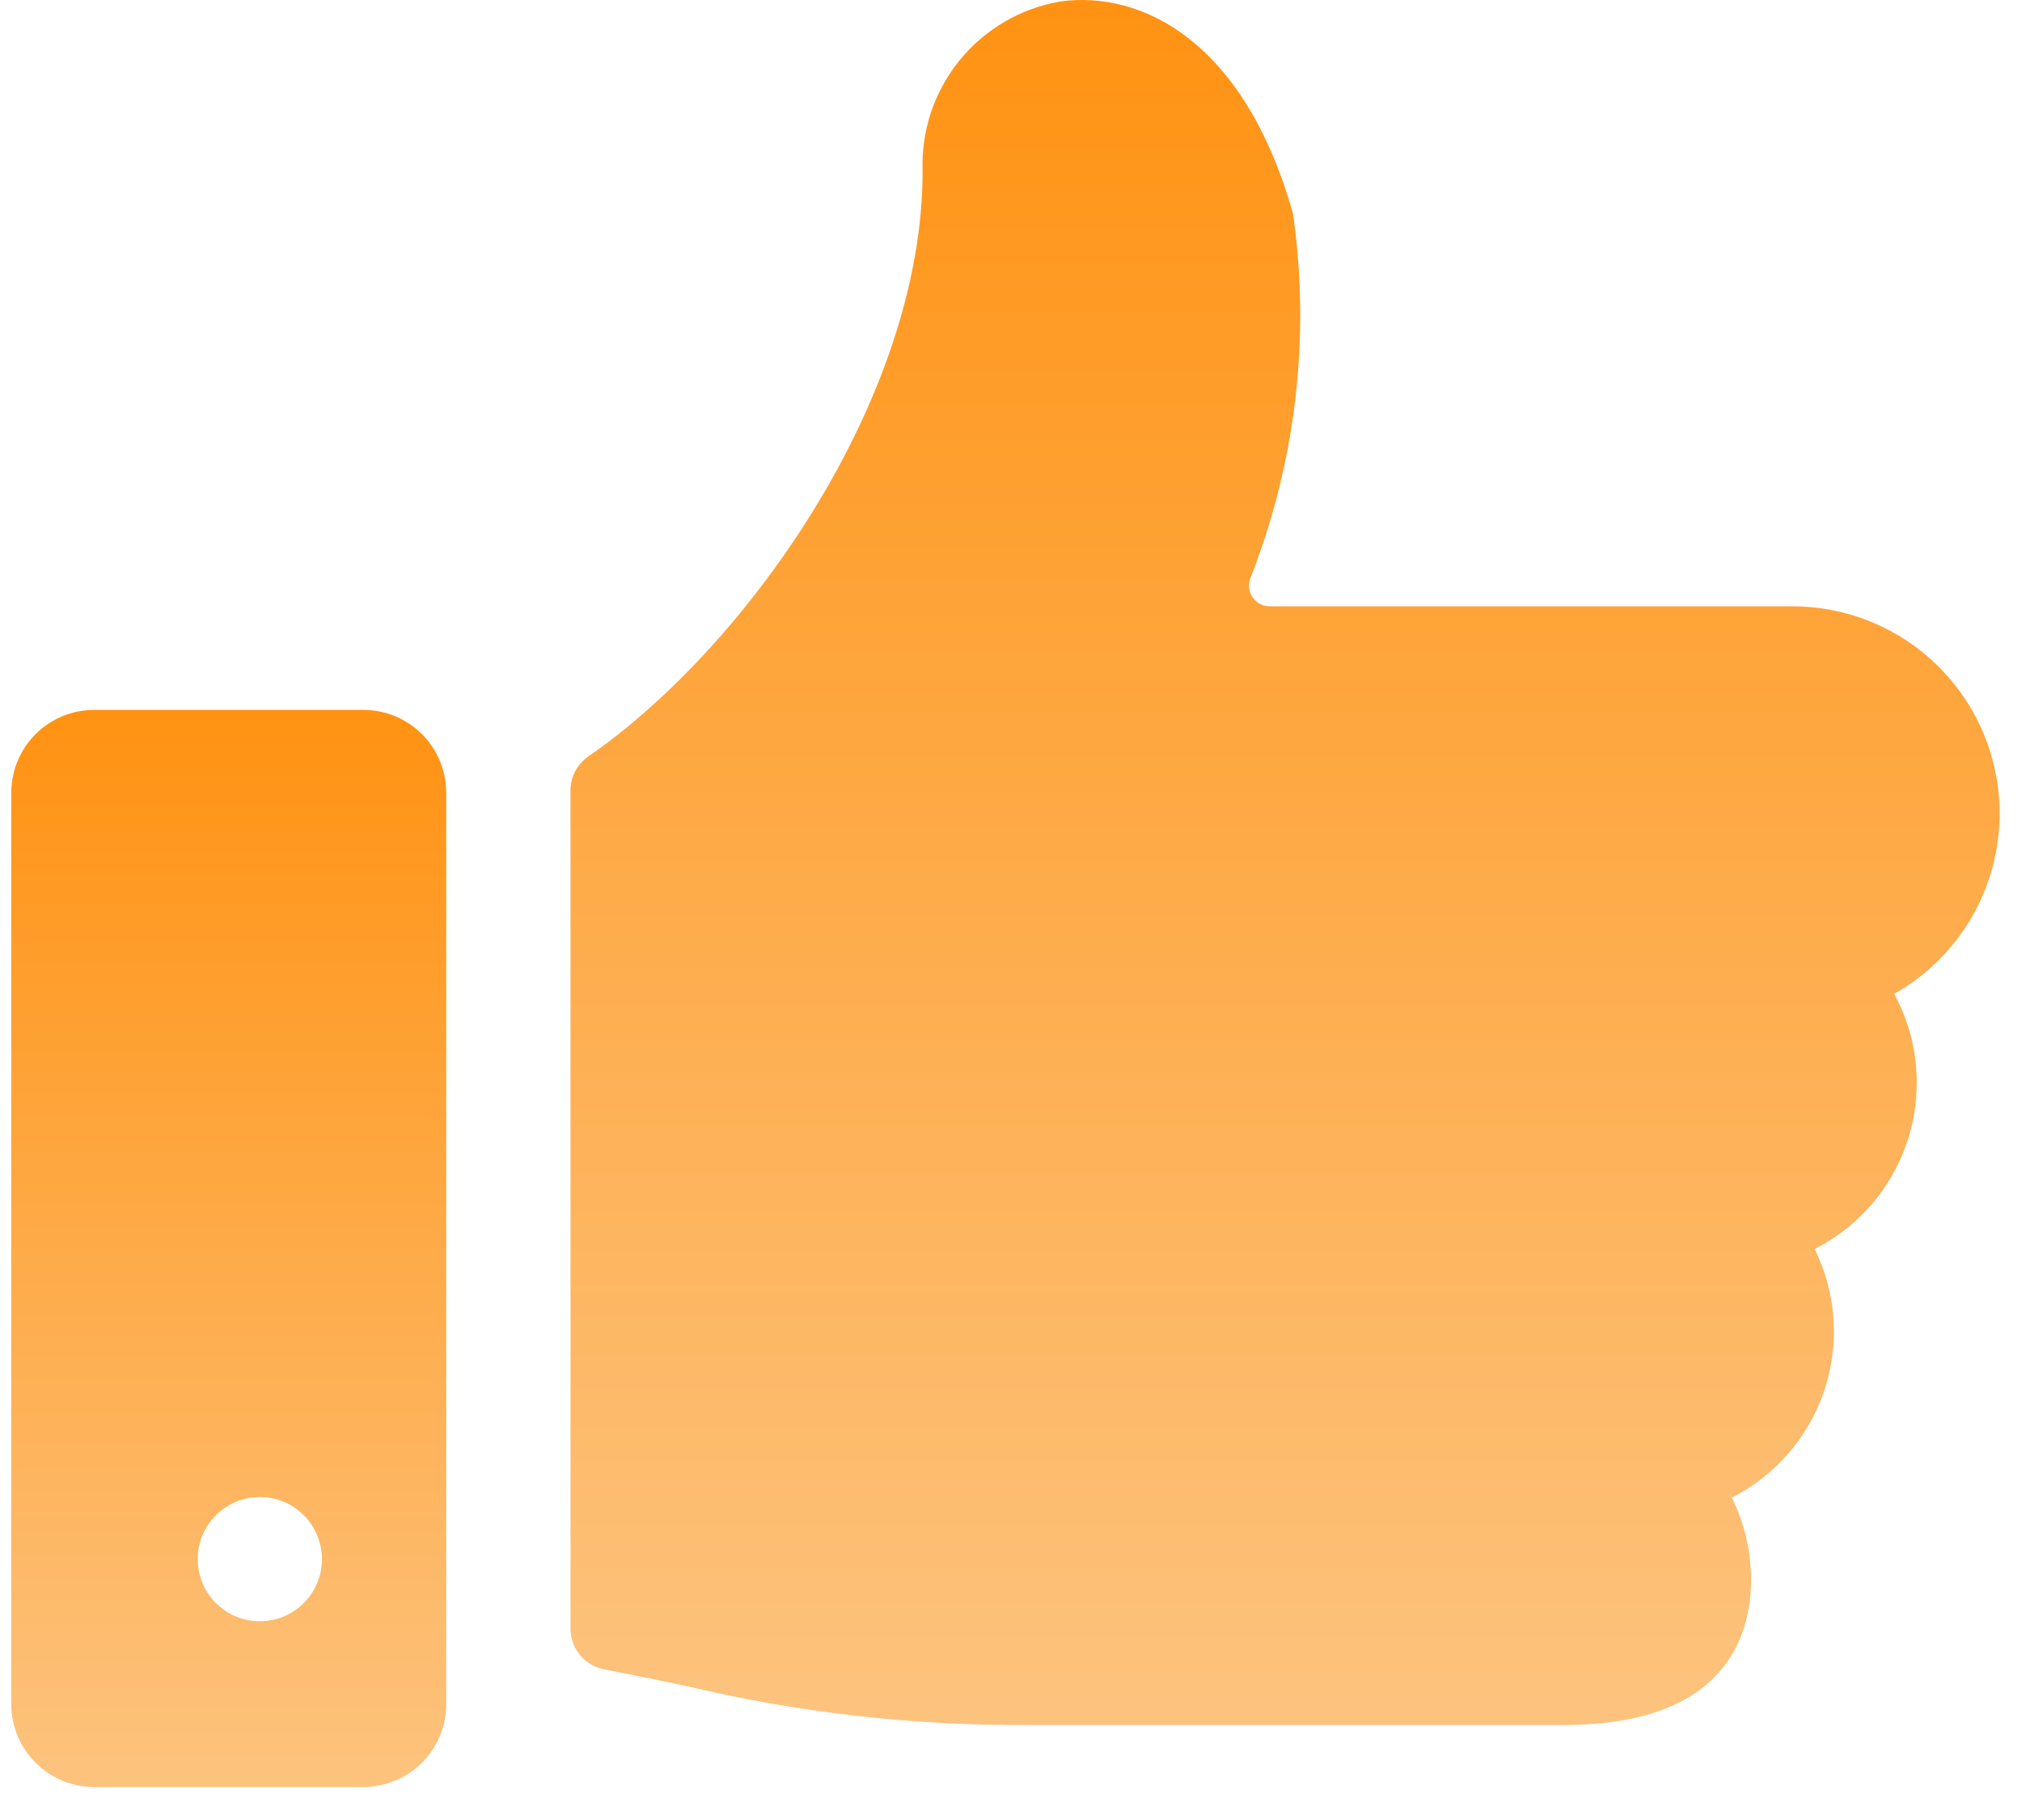
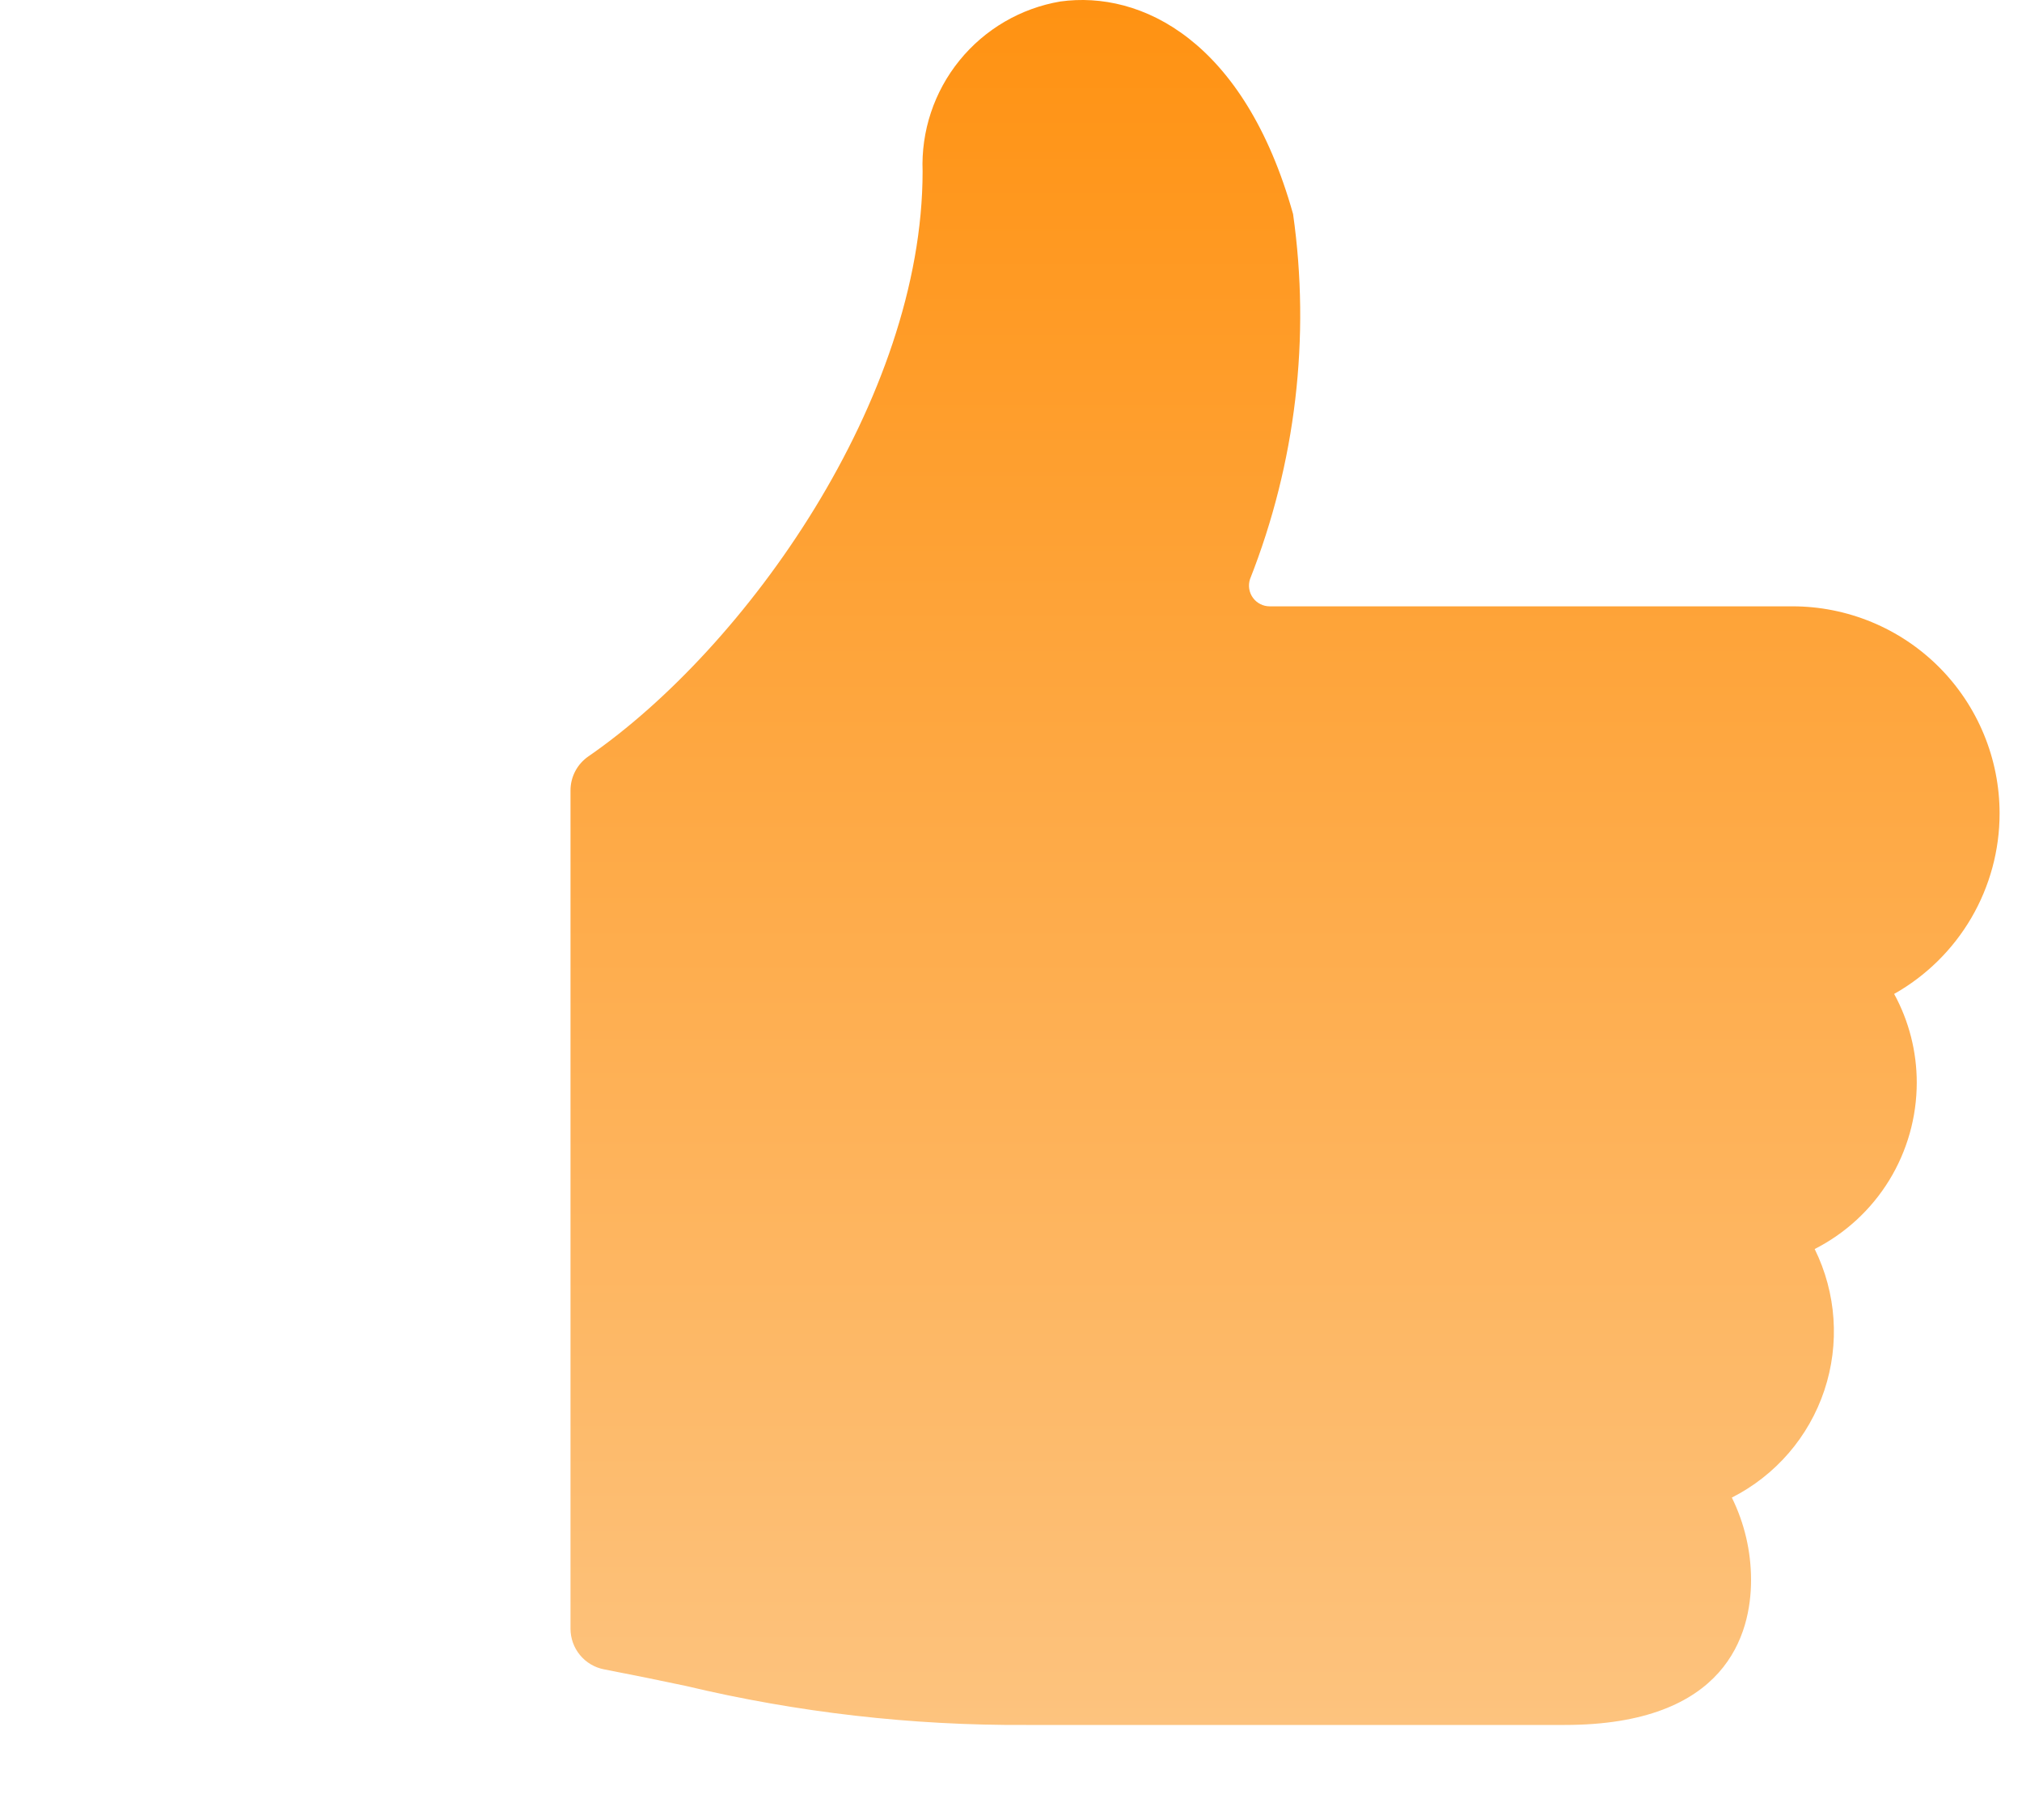
<svg xmlns="http://www.w3.org/2000/svg" width="60" height="54" viewBox="0 0 60 54" fill="none">
  <path d="M59.335 24.136C59.335 23.329 59.176 22.529 58.867 21.784C58.558 21.038 58.106 20.361 57.535 19.79C56.964 19.219 56.287 18.767 55.541 18.458C54.795 18.149 53.996 17.99 53.189 17.99H37.675C37.578 17.99 37.482 17.967 37.396 17.922C37.309 17.878 37.235 17.814 37.178 17.735C37.121 17.657 37.084 17.566 37.069 17.47C37.054 17.374 37.062 17.276 37.092 17.184C38.449 13.744 38.89 10.011 38.37 6.35C36.925 1.2 33.862 -0.288 31.465 0.044C30.288 0.244 29.224 0.866 28.471 1.794C27.719 2.721 27.33 3.89 27.377 5.084C27.377 11.834 22.143 19.209 17.46 22.442C17.296 22.555 17.162 22.706 17.069 22.883C16.977 23.059 16.928 23.256 16.929 23.455V48.323C16.929 48.609 17.028 48.886 17.21 49.106C17.391 49.326 17.644 49.476 17.924 49.53C18.802 49.7 19.599 49.862 20.351 50.022C23.659 50.81 27.049 51.199 30.45 51.18H46.429C51.24 51.18 51.96 48.476 51.96 46.878C51.96 46.03 51.765 45.194 51.39 44.434C52.688 43.776 53.675 42.633 54.135 41.252C54.595 39.871 54.492 38.364 53.848 37.059C54.759 36.596 55.524 35.891 56.059 35.02C56.593 34.149 56.876 33.147 56.877 32.125C56.878 31.204 56.647 30.298 56.206 29.49C57.155 28.955 57.945 28.177 58.495 27.237C59.045 26.296 59.335 25.226 59.335 24.136Z" fill="url(#paint0_linear_86_6839)" />
-   <path d="M13.241 23.521C13.241 22.869 12.982 22.244 12.521 21.783C12.06 21.322 11.435 21.063 10.783 21.063H2.793C2.141 21.063 1.516 21.322 1.055 21.783C0.594 22.244 0.335 22.869 0.335 23.521L0.335 50.563C0.335 51.215 0.594 51.84 1.055 52.301C1.516 52.762 2.141 53.021 2.793 53.021H10.783C11.435 53.021 12.06 52.762 12.521 52.301C12.982 51.84 13.241 51.215 13.241 50.563V23.521ZM9.554 46.261C9.554 46.625 9.446 46.982 9.243 47.285C9.04 47.588 8.752 47.825 8.416 47.964C8.079 48.103 7.708 48.14 7.35 48.069C6.993 47.998 6.664 47.822 6.406 47.564C6.148 47.306 5.973 46.978 5.902 46.62C5.83 46.263 5.867 45.892 6.007 45.555C6.146 45.218 6.382 44.93 6.686 44.728C6.989 44.525 7.345 44.417 7.71 44.417C8.199 44.417 8.668 44.611 9.014 44.957C9.359 45.303 9.554 45.772 9.554 46.261Z" fill="url(#paint1_linear_86_6839)" />
  <defs>
    <linearGradient id="paint0_linear_86_6839" x1="38.132" y1="0" x2="38.132" y2="51.181" gradientUnits="userSpaceOnUse">
      <stop stop-color="#FF9212" />
      <stop offset="1" stop-color="#FDC37E" />
    </linearGradient>
    <linearGradient id="paint1_linear_86_6839" x1="6.788" y1="21.063" x2="6.788" y2="53.021" gradientUnits="userSpaceOnUse">
      <stop stop-color="#FF9212" />
      <stop offset="1" stop-color="#FDC37E" />
    </linearGradient>
  </defs>
</svg>